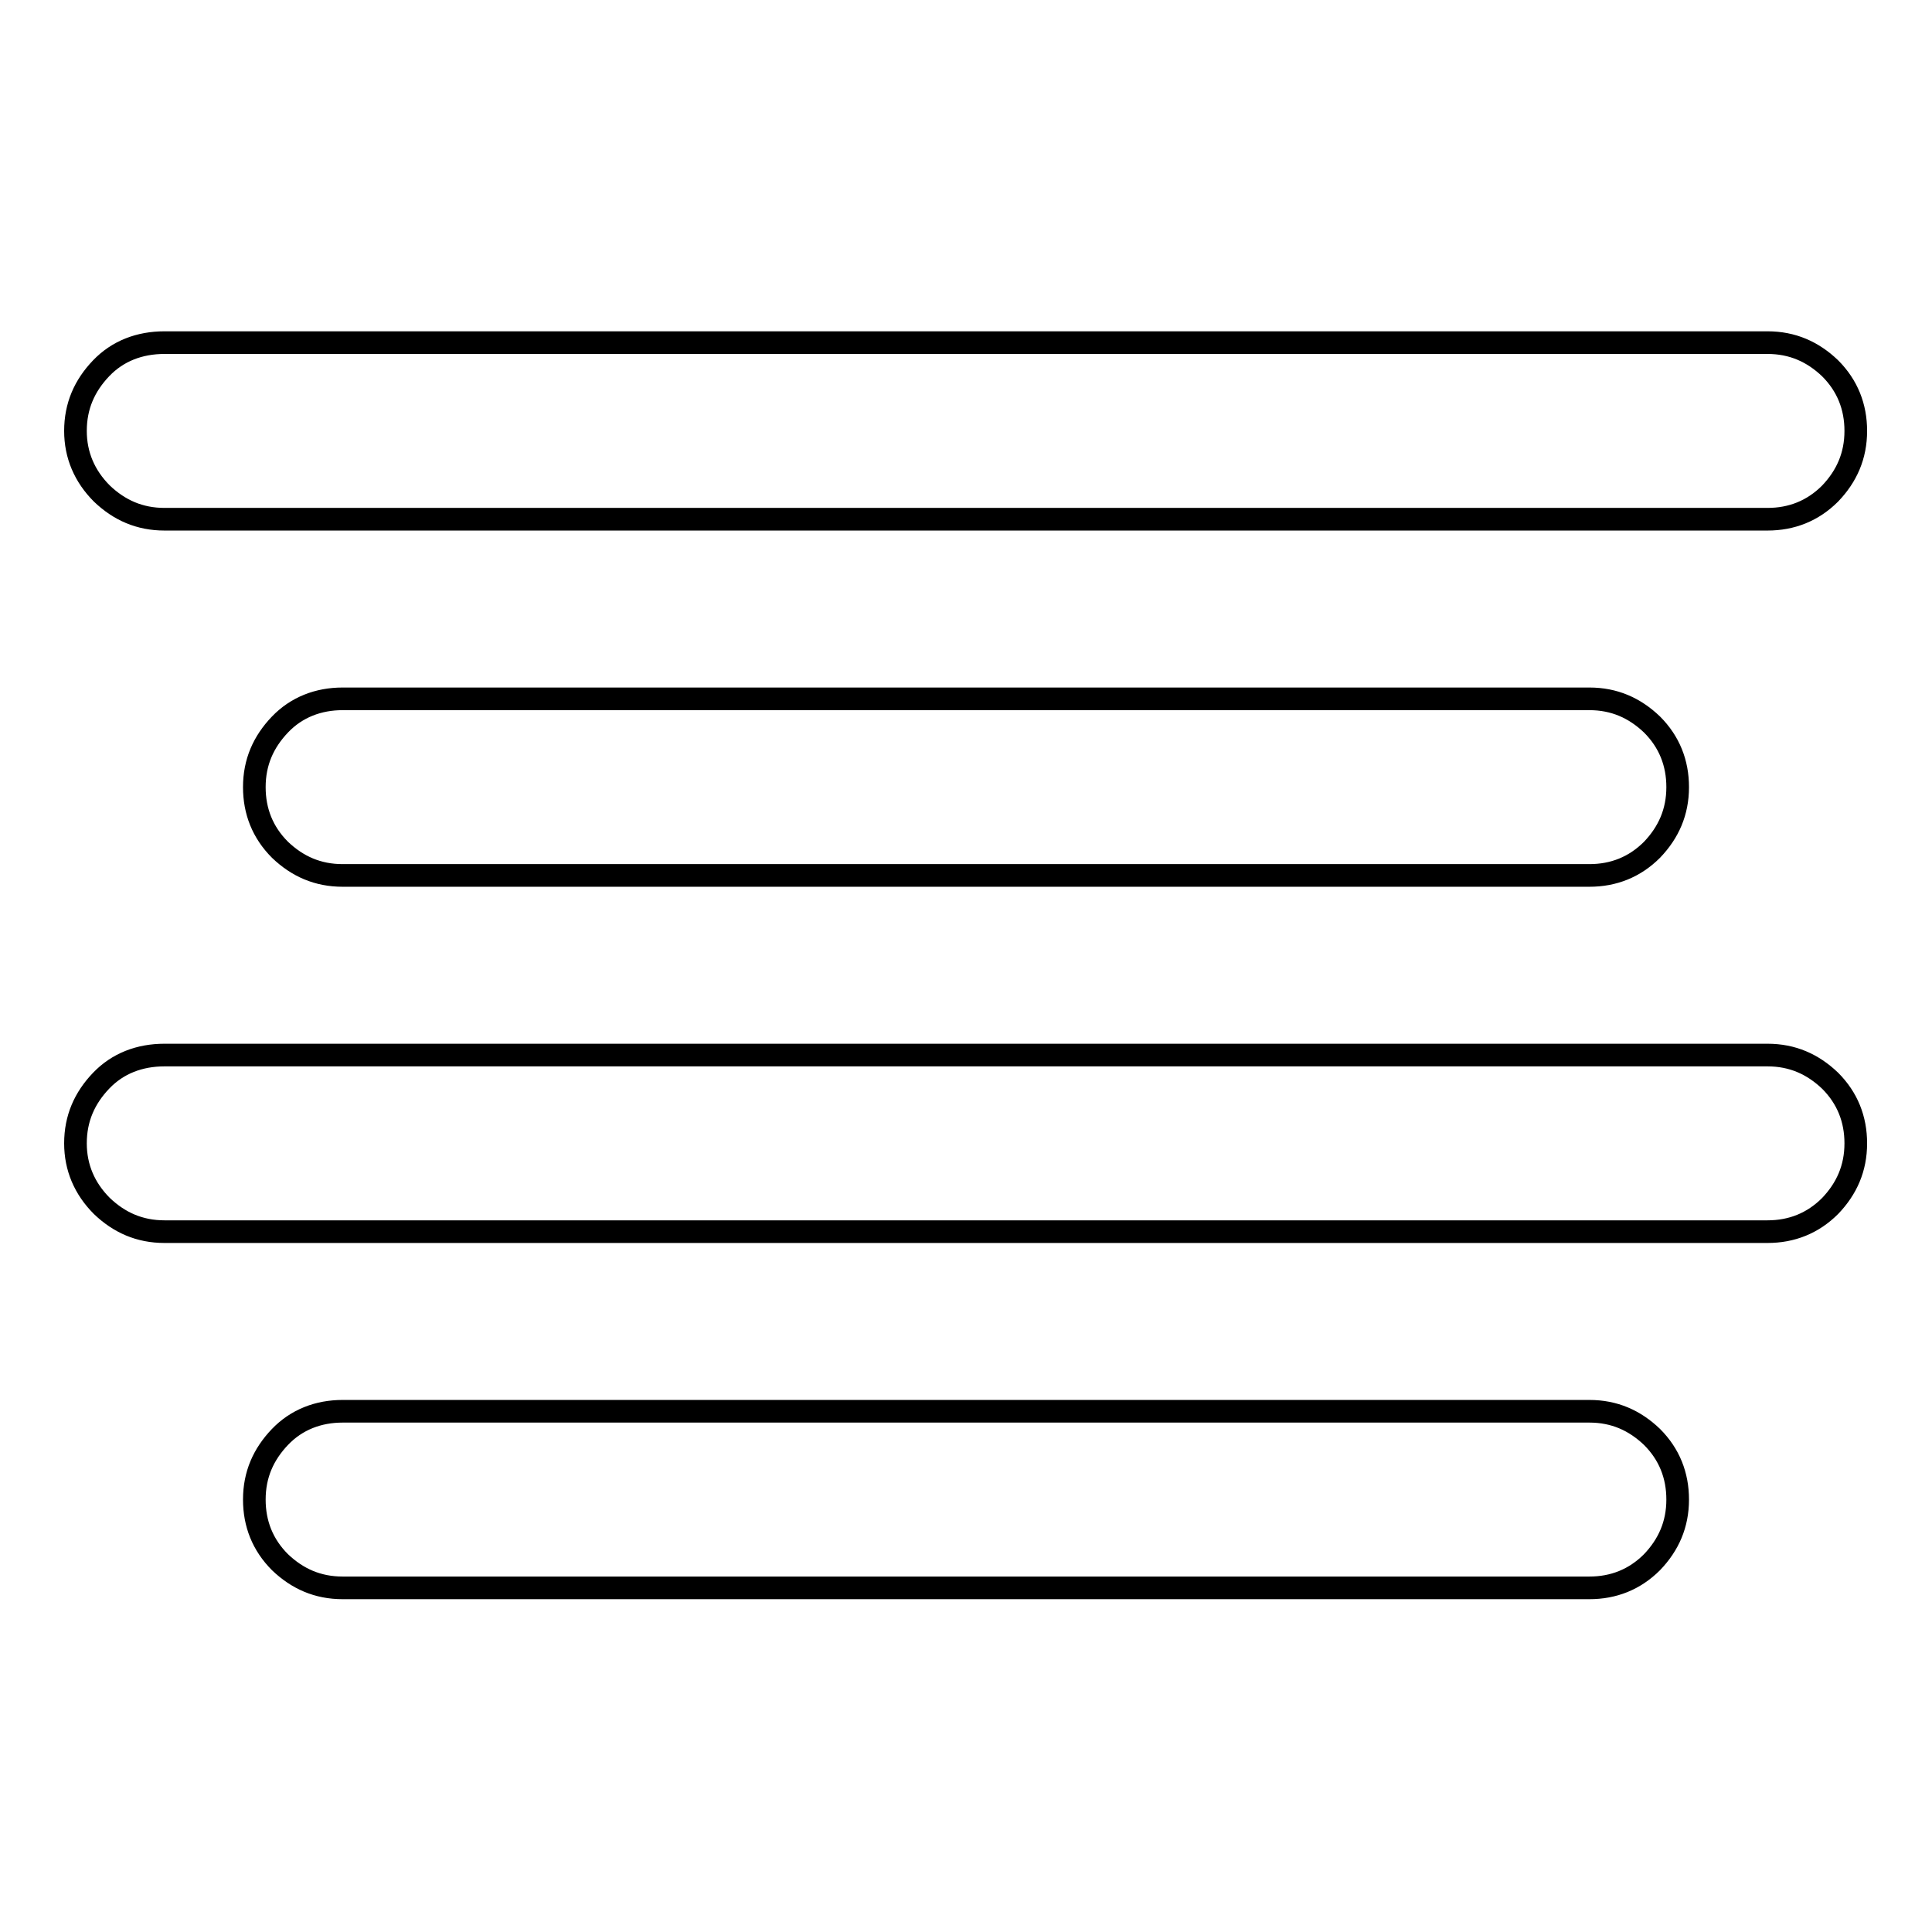
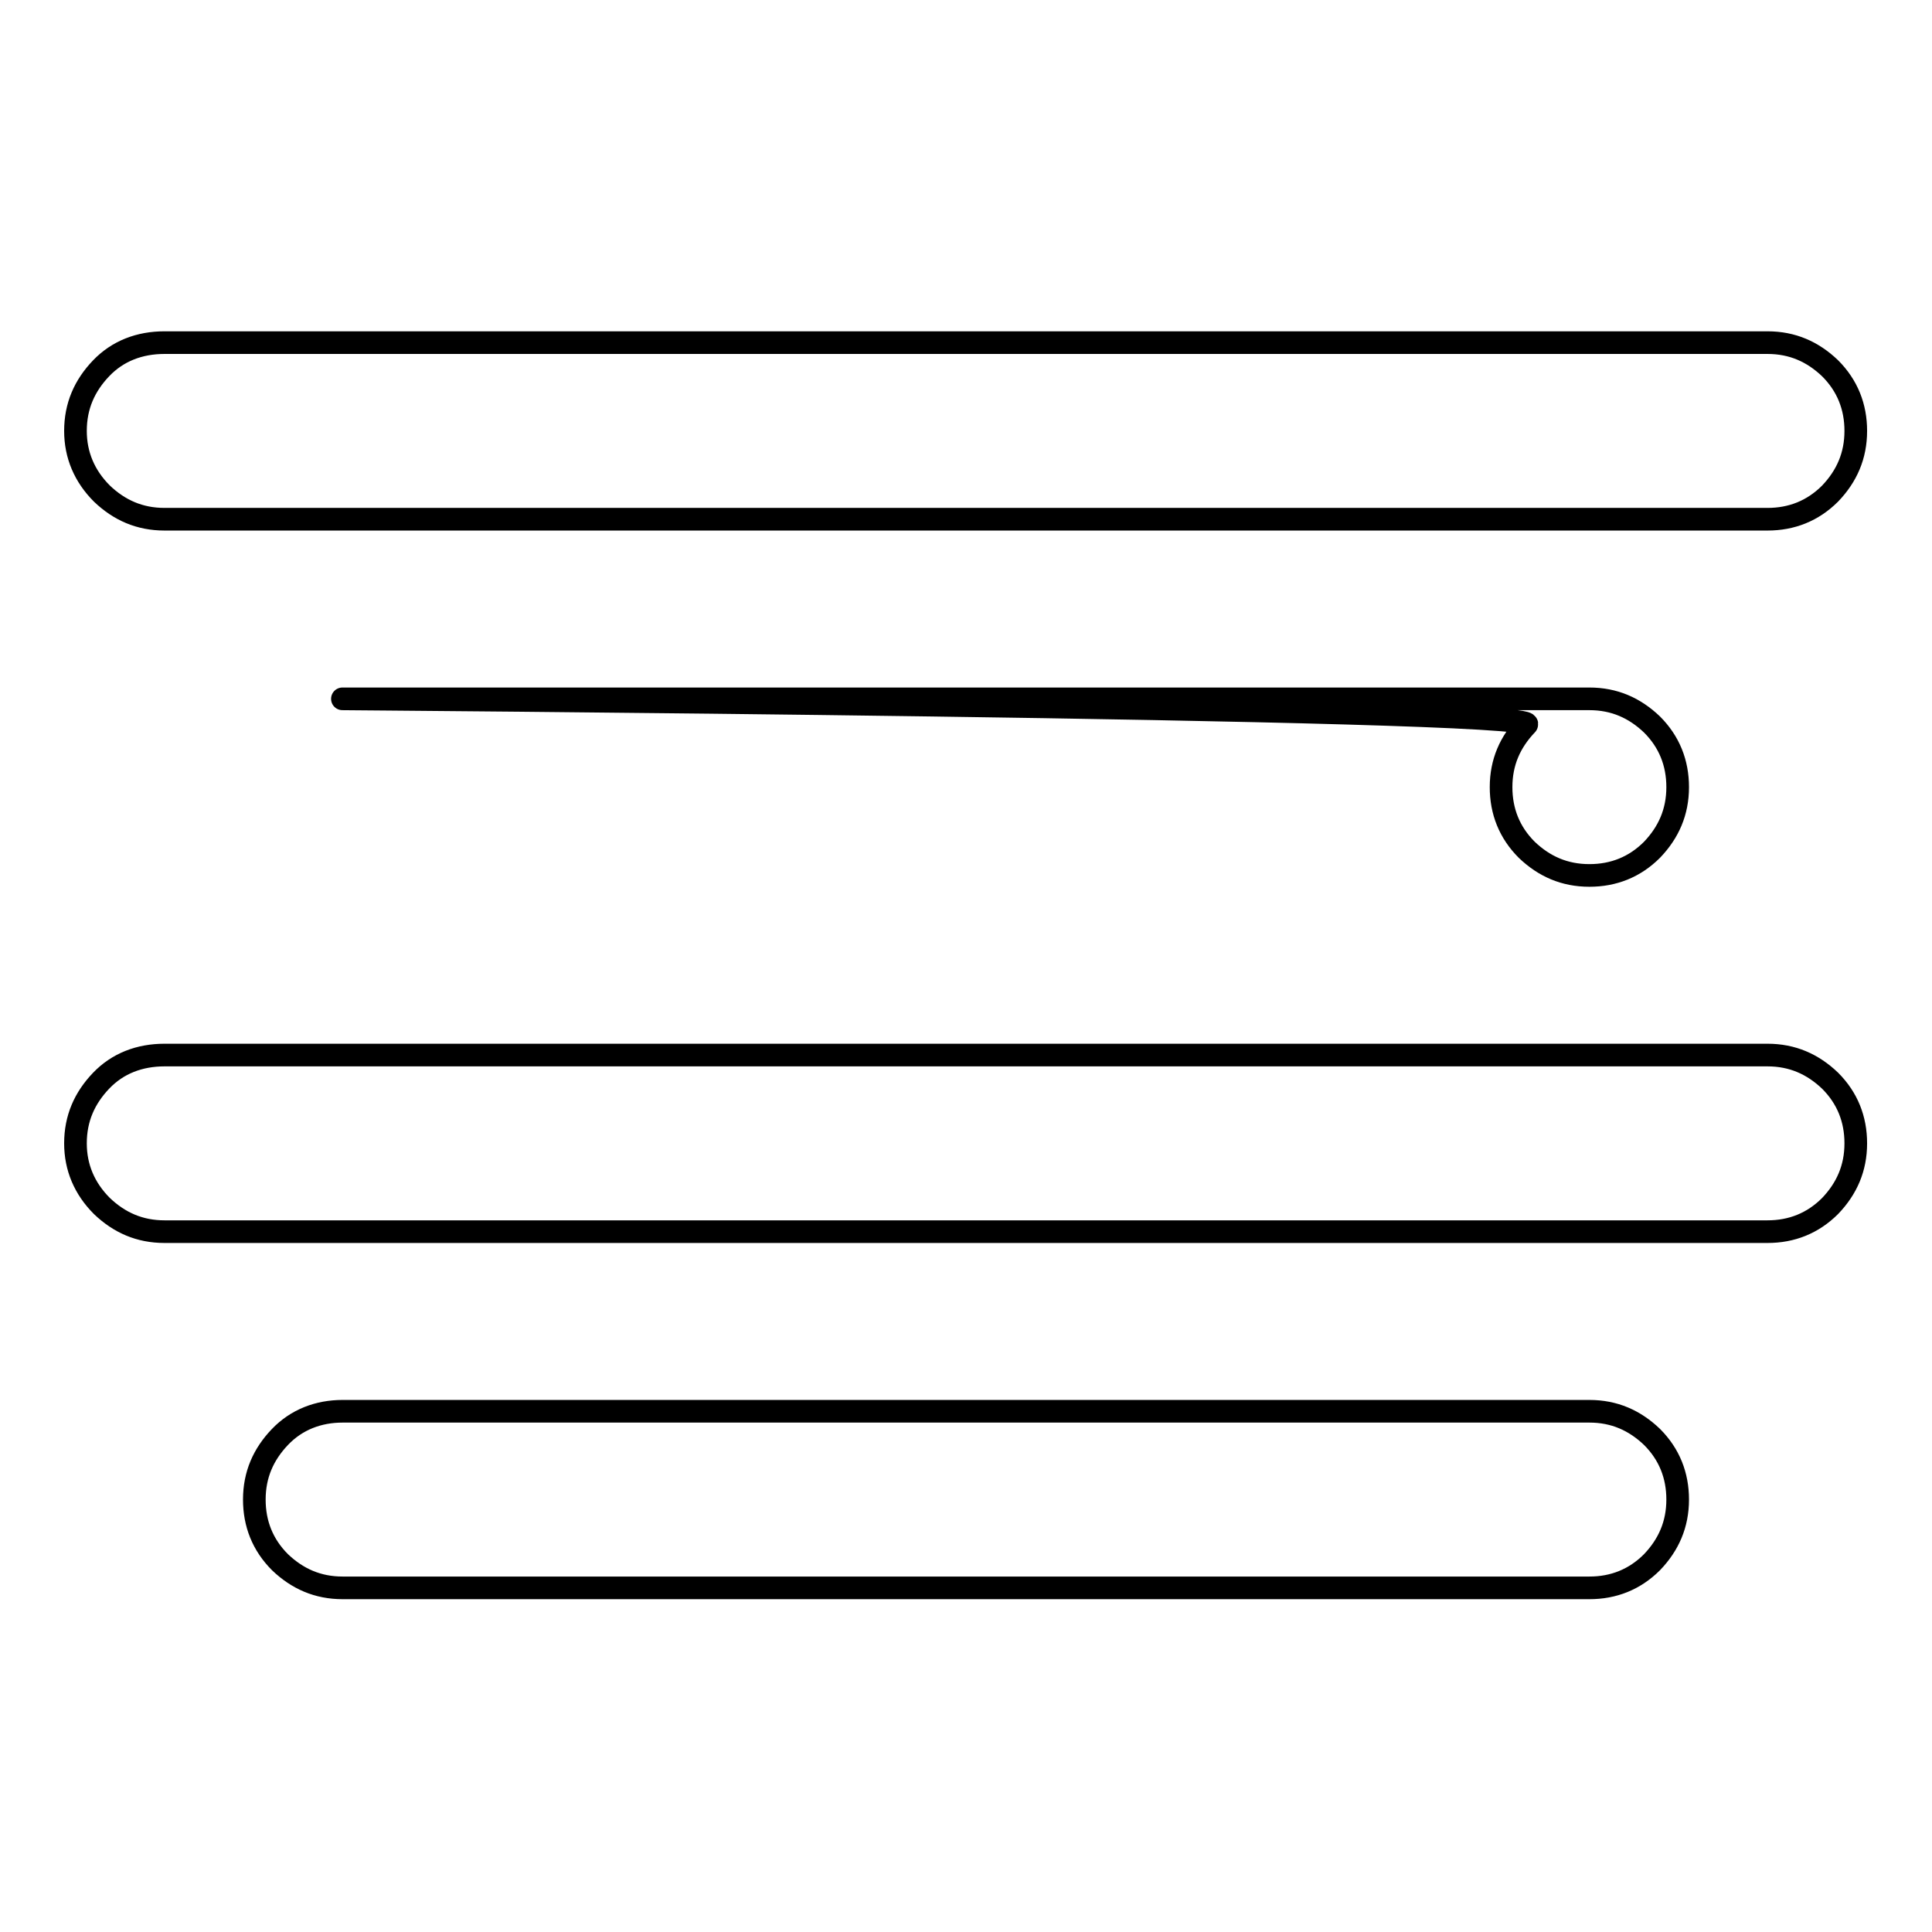
<svg xmlns="http://www.w3.org/2000/svg" version="1.1" x="0px" y="0px" viewBox="0 0 256 256" enable-background="new 0 0 256 256" xml:space="preserve">
  <g>
    <g>
-       <path stroke-width="3" fill-opacity="0" stroke="#000000" d="M21.8,45.4h212.4c3.3,0,6,1.2,8.3,3.4c2.3,2.3,3.4,5.1,3.4,8.3c0,3.3-1.2,6-3.4,8.3c-2.3,2.3-5.1,3.4-8.3,3.4H21.8c-3.3,0-6-1.2-8.3-3.4c-2.3-2.3-3.5-5.1-3.5-8.3c0-3.3,1.2-6,3.4-8.3S18.5,45.4,21.8,45.4z M45.4,187h165.2c3.3,0,6,1.2,8.3,3.4c2.3,2.3,3.4,5.1,3.4,8.3c0,3.3-1.2,6-3.4,8.3c-2.3,2.3-5.1,3.4-8.3,3.4H45.4c-3.3,0-6-1.2-8.3-3.4c-2.3-2.3-3.4-5.1-3.4-8.3c0-3.3,1.2-6,3.4-8.3S42.2,187,45.4,187z M21.8,139.8h212.4c3.3,0,6,1.2,8.3,3.4c2.3,2.3,3.4,5.1,3.4,8.3c0,3.3-1.2,6-3.4,8.3c-2.3,2.3-5.1,3.4-8.3,3.4H21.8c-3.3,0-6-1.2-8.3-3.4c-2.3-2.3-3.5-5.1-3.5-8.3c0-3.3,1.2-6,3.4-8.3S18.5,139.8,21.8,139.8z M45.4,92.6h165.2c3.3,0,6,1.2,8.3,3.4c2.3,2.3,3.4,5.1,3.4,8.3c0,3.3-1.2,6-3.4,8.3c-2.3,2.3-5.1,3.4-8.3,3.4H45.4c-3.3,0-6-1.2-8.3-3.4c-2.3-2.3-3.4-5.1-3.4-8.3c0-3.3,1.2-6,3.4-8.3S42.2,92.6,45.4,92.6z" />
+       <path stroke-width="3" fill-opacity="0" stroke="#000000" d="M21.8,45.4h212.4c3.3,0,6,1.2,8.3,3.4c2.3,2.3,3.4,5.1,3.4,8.3c0,3.3-1.2,6-3.4,8.3c-2.3,2.3-5.1,3.4-8.3,3.4H21.8c-3.3,0-6-1.2-8.3-3.4c-2.3-2.3-3.5-5.1-3.5-8.3c0-3.3,1.2-6,3.4-8.3S18.5,45.4,21.8,45.4z M45.4,187h165.2c3.3,0,6,1.2,8.3,3.4c2.3,2.3,3.4,5.1,3.4,8.3c0,3.3-1.2,6-3.4,8.3c-2.3,2.3-5.1,3.4-8.3,3.4H45.4c-3.3,0-6-1.2-8.3-3.4c-2.3-2.3-3.4-5.1-3.4-8.3c0-3.3,1.2-6,3.4-8.3S42.2,187,45.4,187z M21.8,139.8h212.4c3.3,0,6,1.2,8.3,3.4c2.3,2.3,3.4,5.1,3.4,8.3c0,3.3-1.2,6-3.4,8.3c-2.3,2.3-5.1,3.4-8.3,3.4H21.8c-3.3,0-6-1.2-8.3-3.4c-2.3-2.3-3.5-5.1-3.5-8.3c0-3.3,1.2-6,3.4-8.3S18.5,139.8,21.8,139.8z M45.4,92.6h165.2c3.3,0,6,1.2,8.3,3.4c2.3,2.3,3.4,5.1,3.4,8.3c0,3.3-1.2,6-3.4,8.3c-2.3,2.3-5.1,3.4-8.3,3.4c-3.3,0-6-1.2-8.3-3.4c-2.3-2.3-3.4-5.1-3.4-8.3c0-3.3,1.2-6,3.4-8.3S42.2,92.6,45.4,92.6z" />
    </g>
  </g>
</svg>